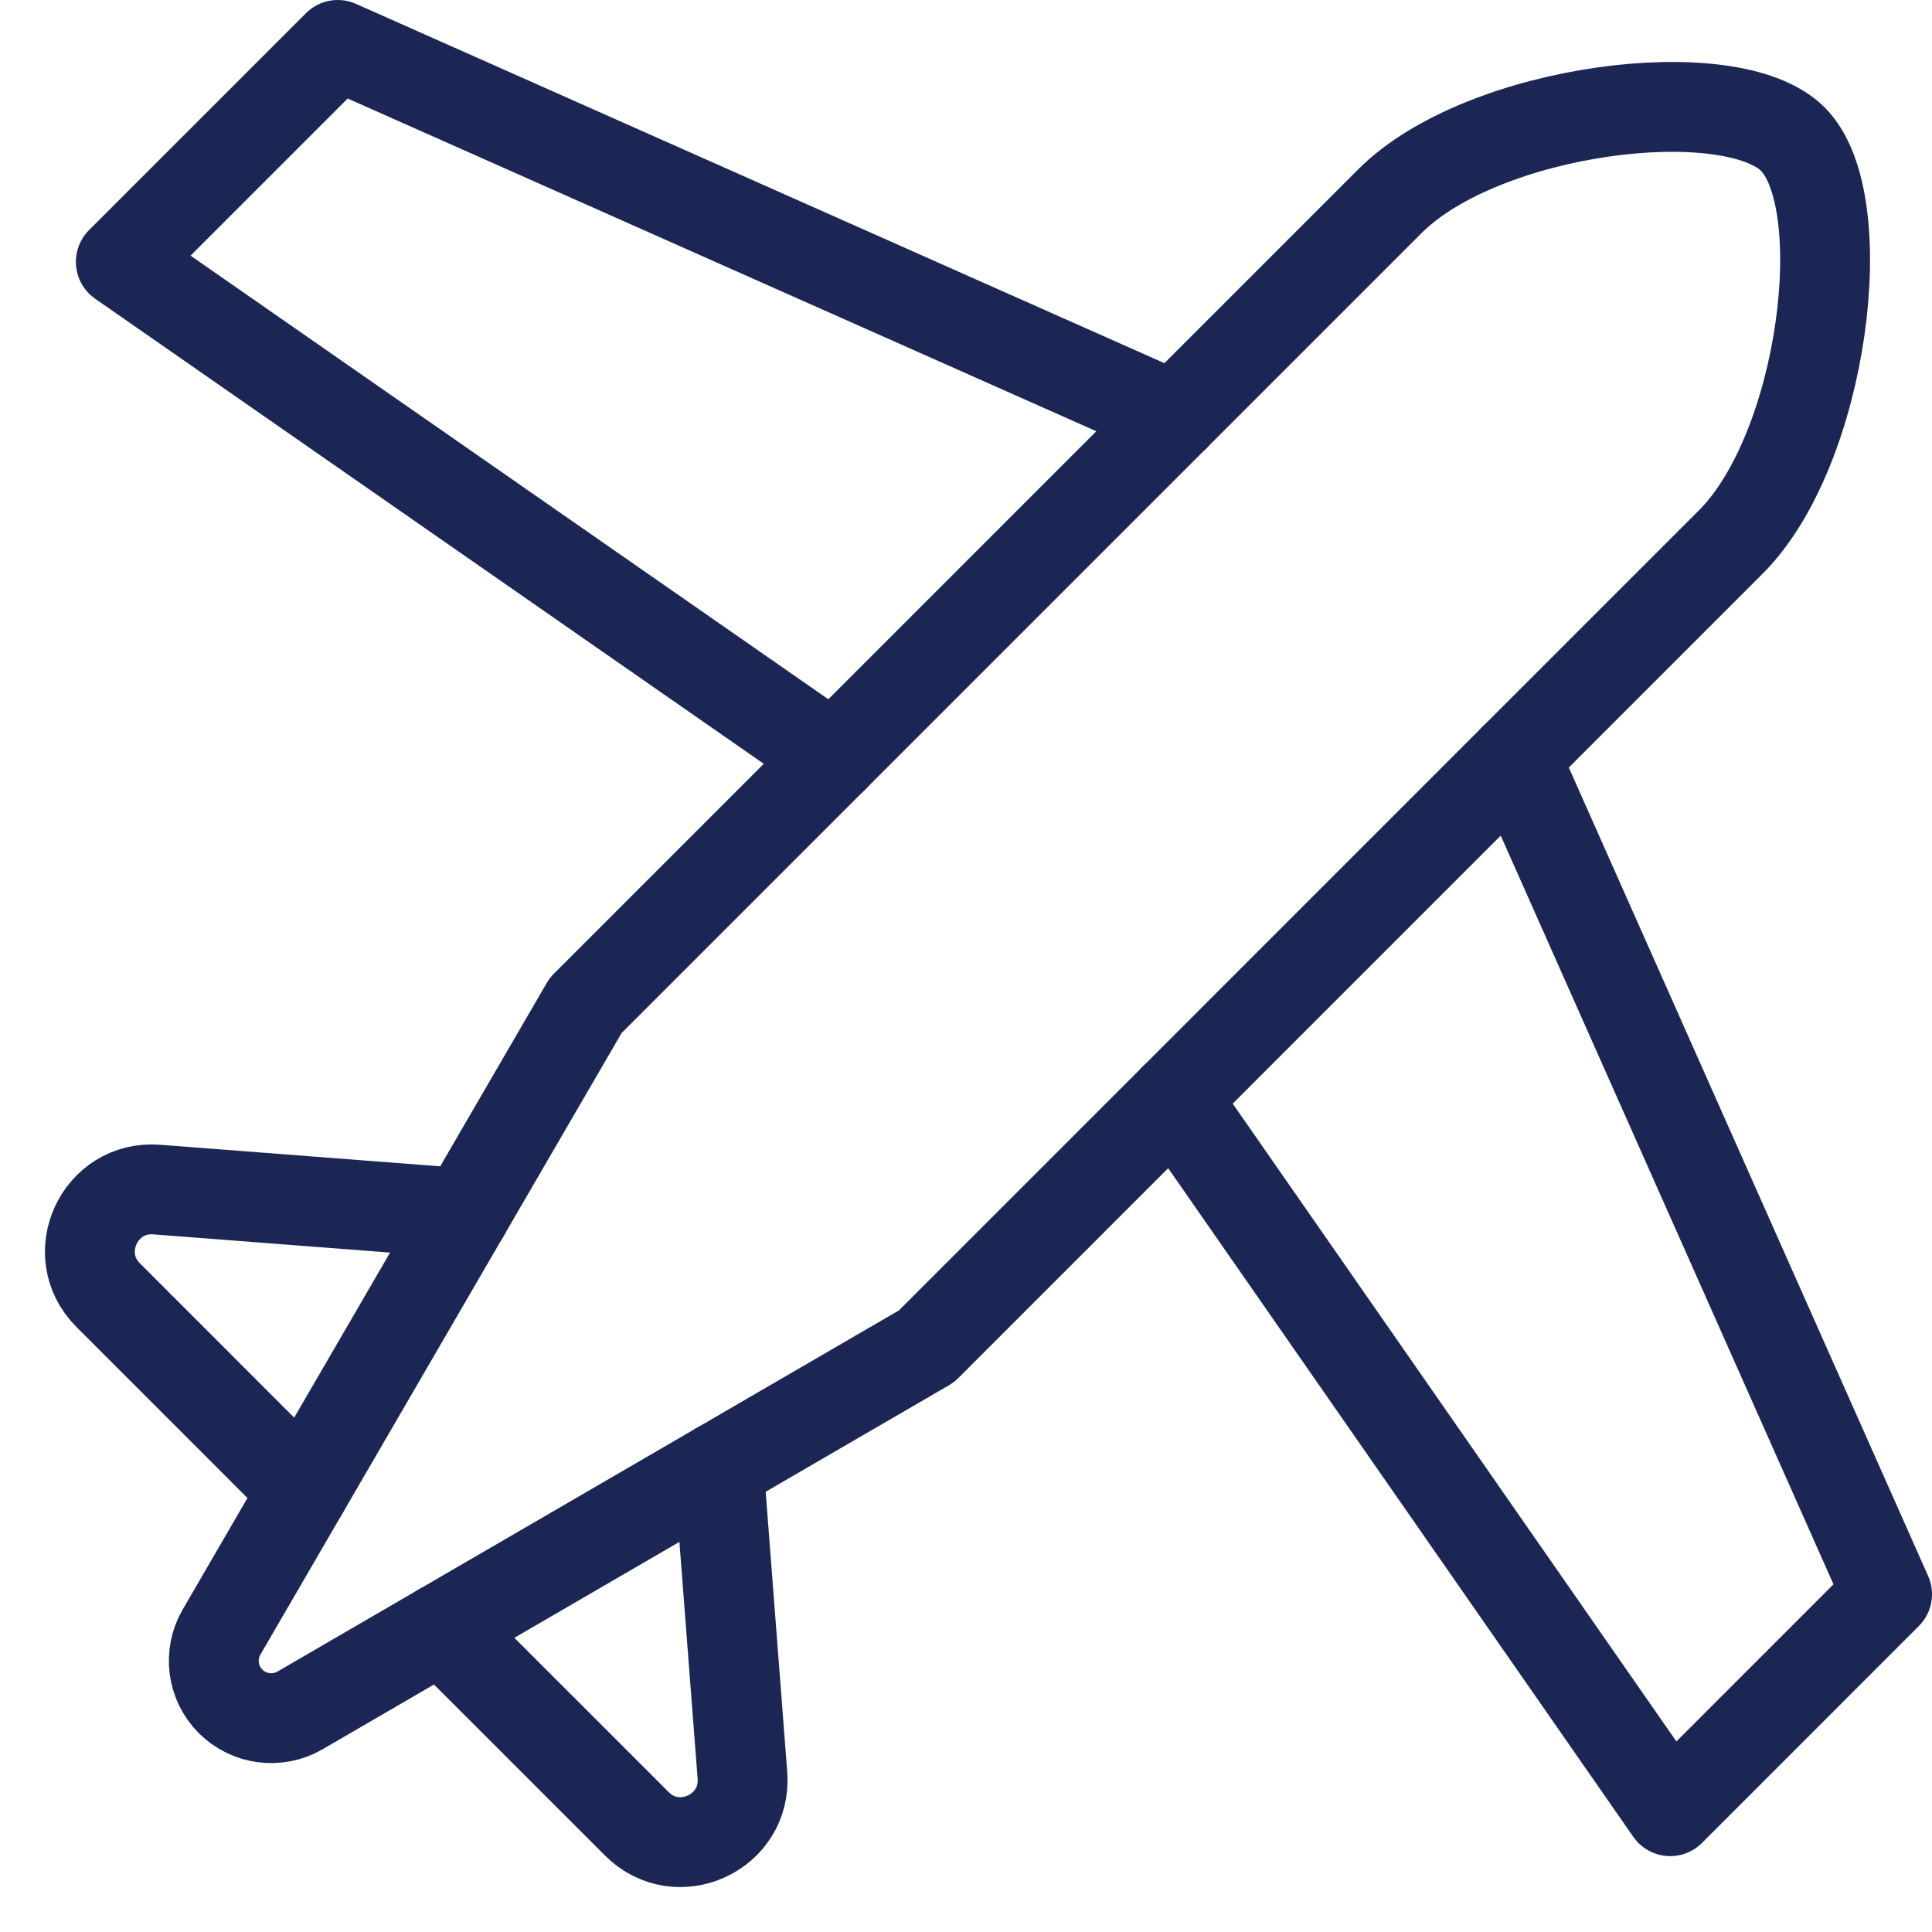
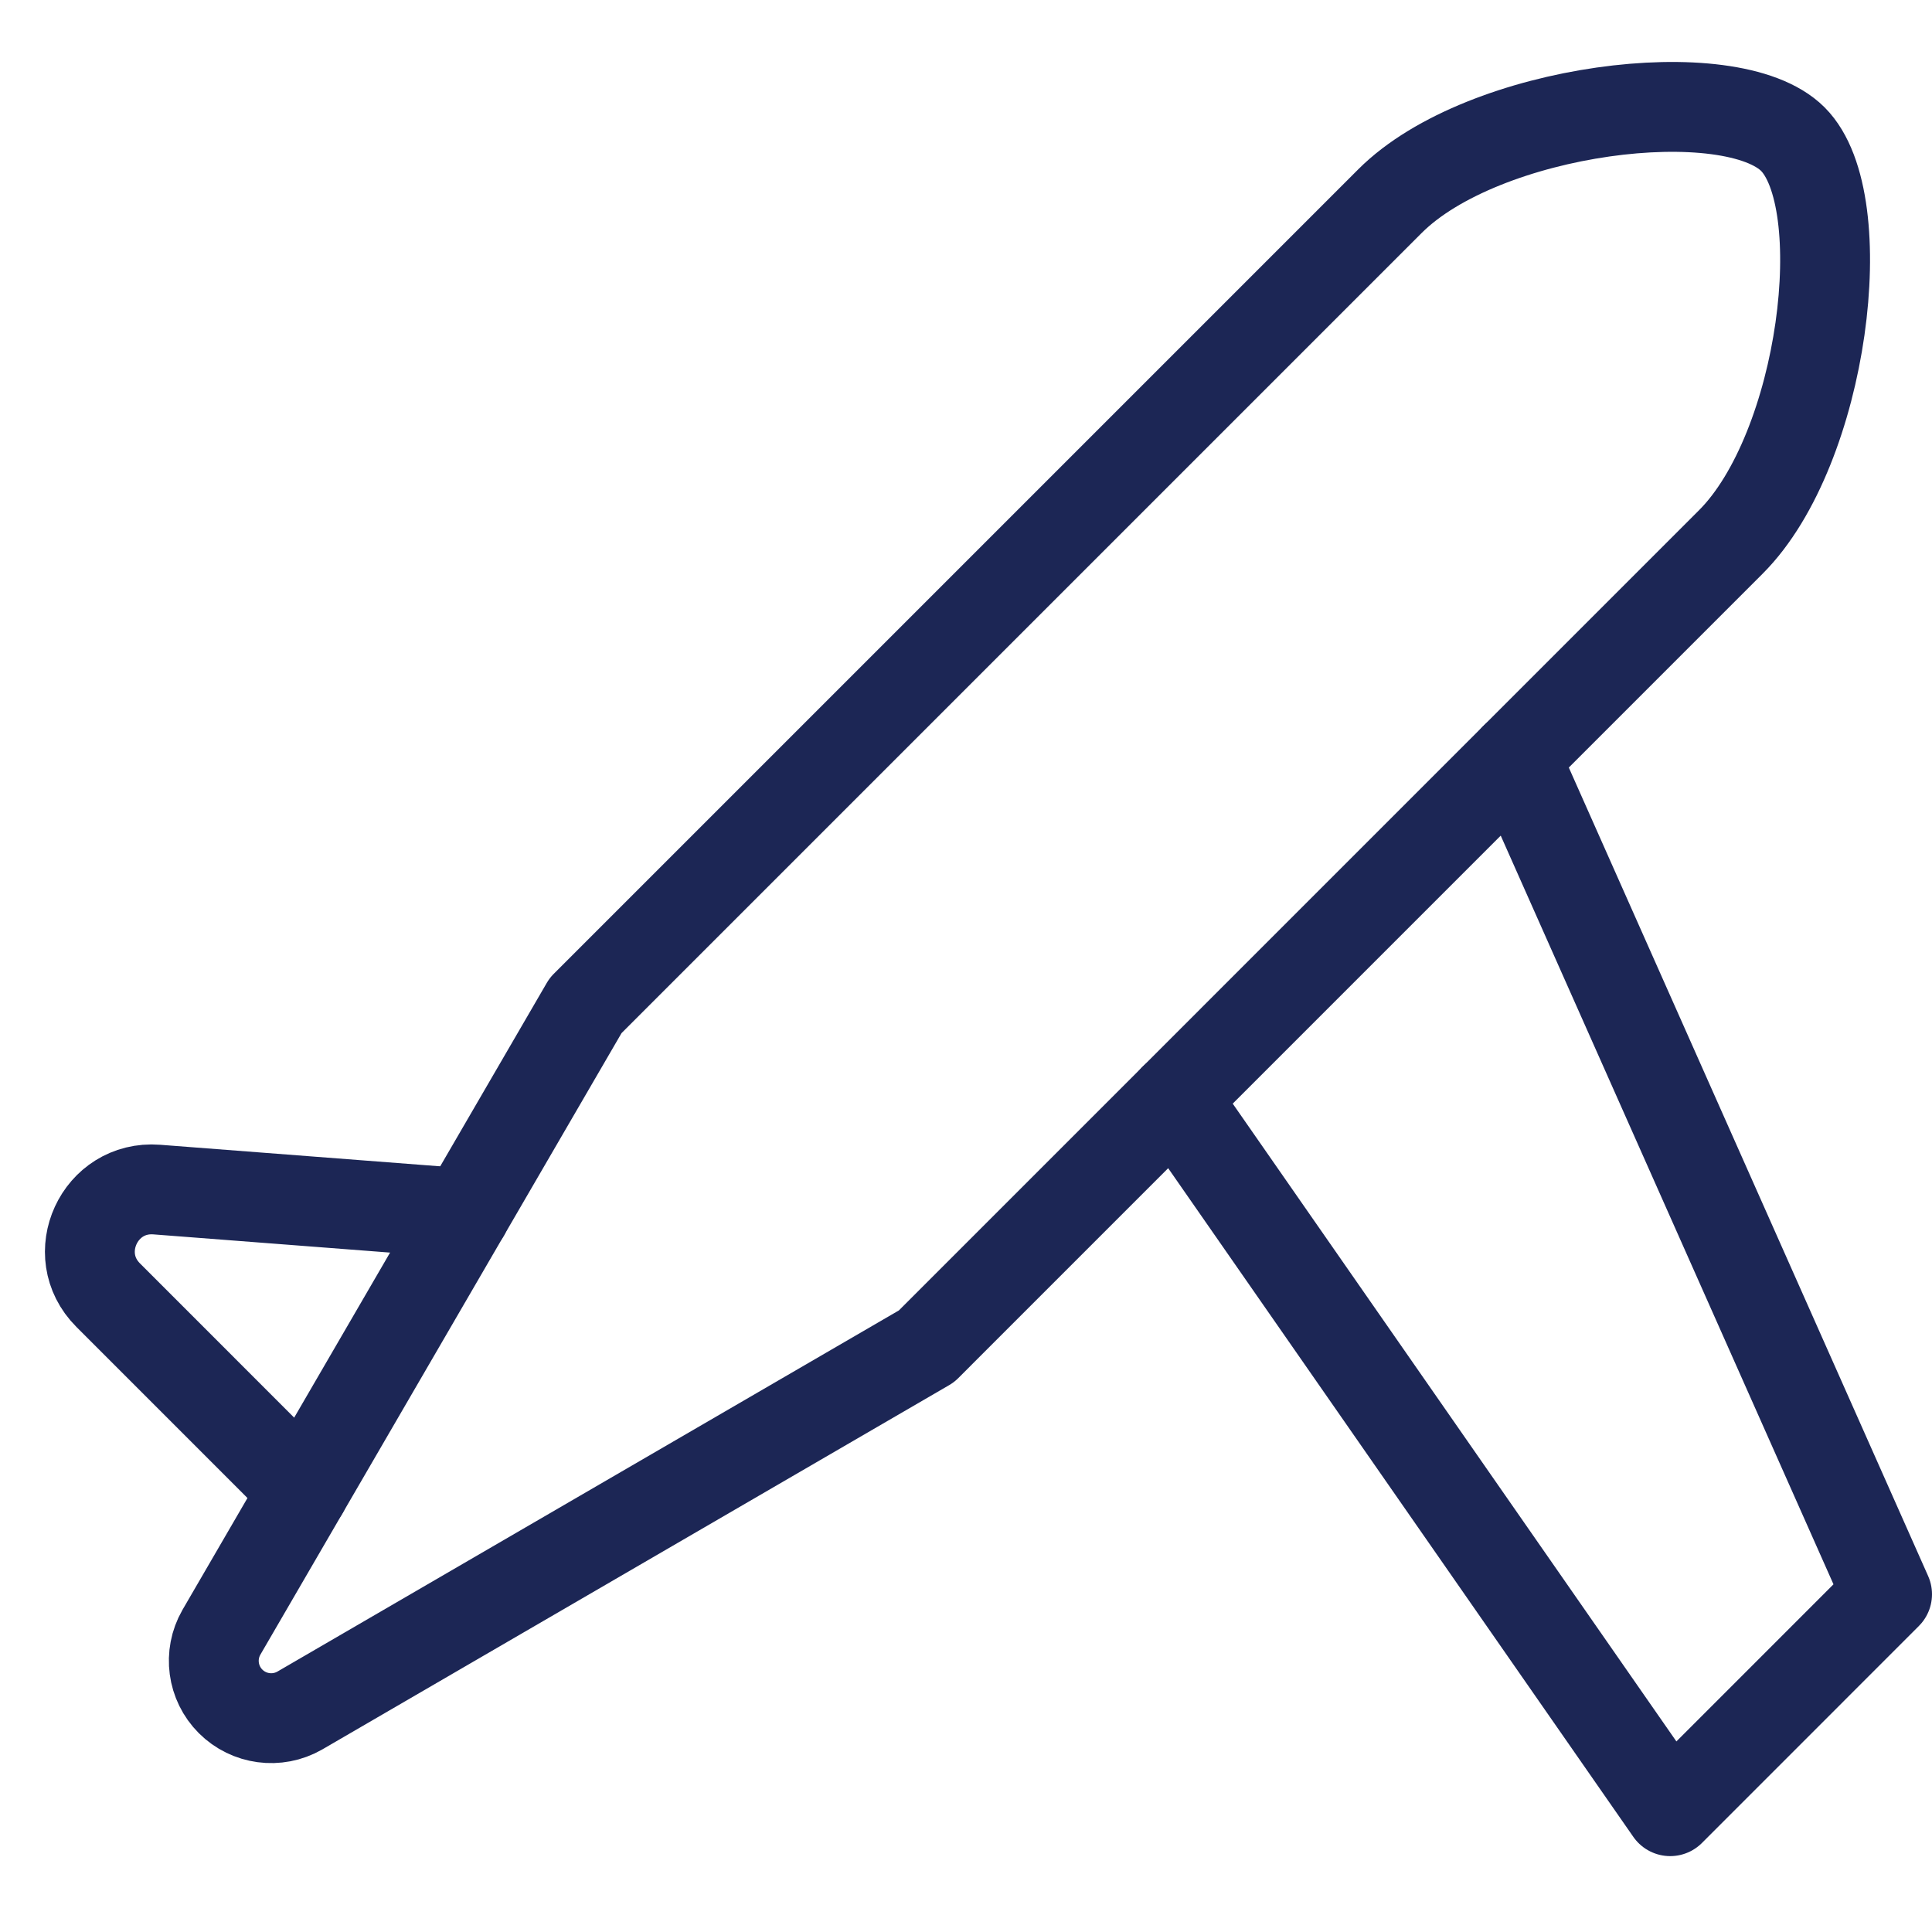
<svg xmlns="http://www.w3.org/2000/svg" width="43" height="43" viewBox="0 0 43 43" fill="none">
-   <path d="M26.138 9.276L7.517 1L2.689 5.828L18.552 16.862" stroke="#1C2655" stroke-width="2" stroke-miterlimit="10" stroke-linecap="round" stroke-linejoin="round" />
  <path d="M10.348 27.004L3.489 26.476C2.212 26.378 1.502 27.921 2.408 28.826L6.759 33.178" stroke="#1C2655" stroke-width="2" stroke-miterlimit="10" stroke-linecap="round" stroke-linejoin="round" />
  <path d="M33.724 16.862L42 35.483L37.173 40.311L26.138 24.448" stroke="#1C2655" stroke-width="2" stroke-miterlimit="10" stroke-linecap="round" stroke-linejoin="round" />
-   <path d="M15.996 32.652L16.524 39.511C16.622 40.788 15.079 41.498 14.174 40.592L9.822 36.241" stroke="#1C2655" stroke-width="2" stroke-miterlimit="10" stroke-linecap="round" stroke-linejoin="round" />
  <path d="M20.621 29.965L6.669 38.073C6.169 38.358 5.54 38.274 5.132 37.867C4.725 37.46 4.641 36.831 4.927 36.331L13.034 22.379L30.937 4.476C33.008 2.406 38.523 1.718 39.903 3.097C41.282 4.476 40.594 9.991 38.523 12.062L20.621 29.965Z" stroke="#1C2655" stroke-width="2" stroke-miterlimit="10" stroke-linecap="round" stroke-linejoin="round" />
</svg>